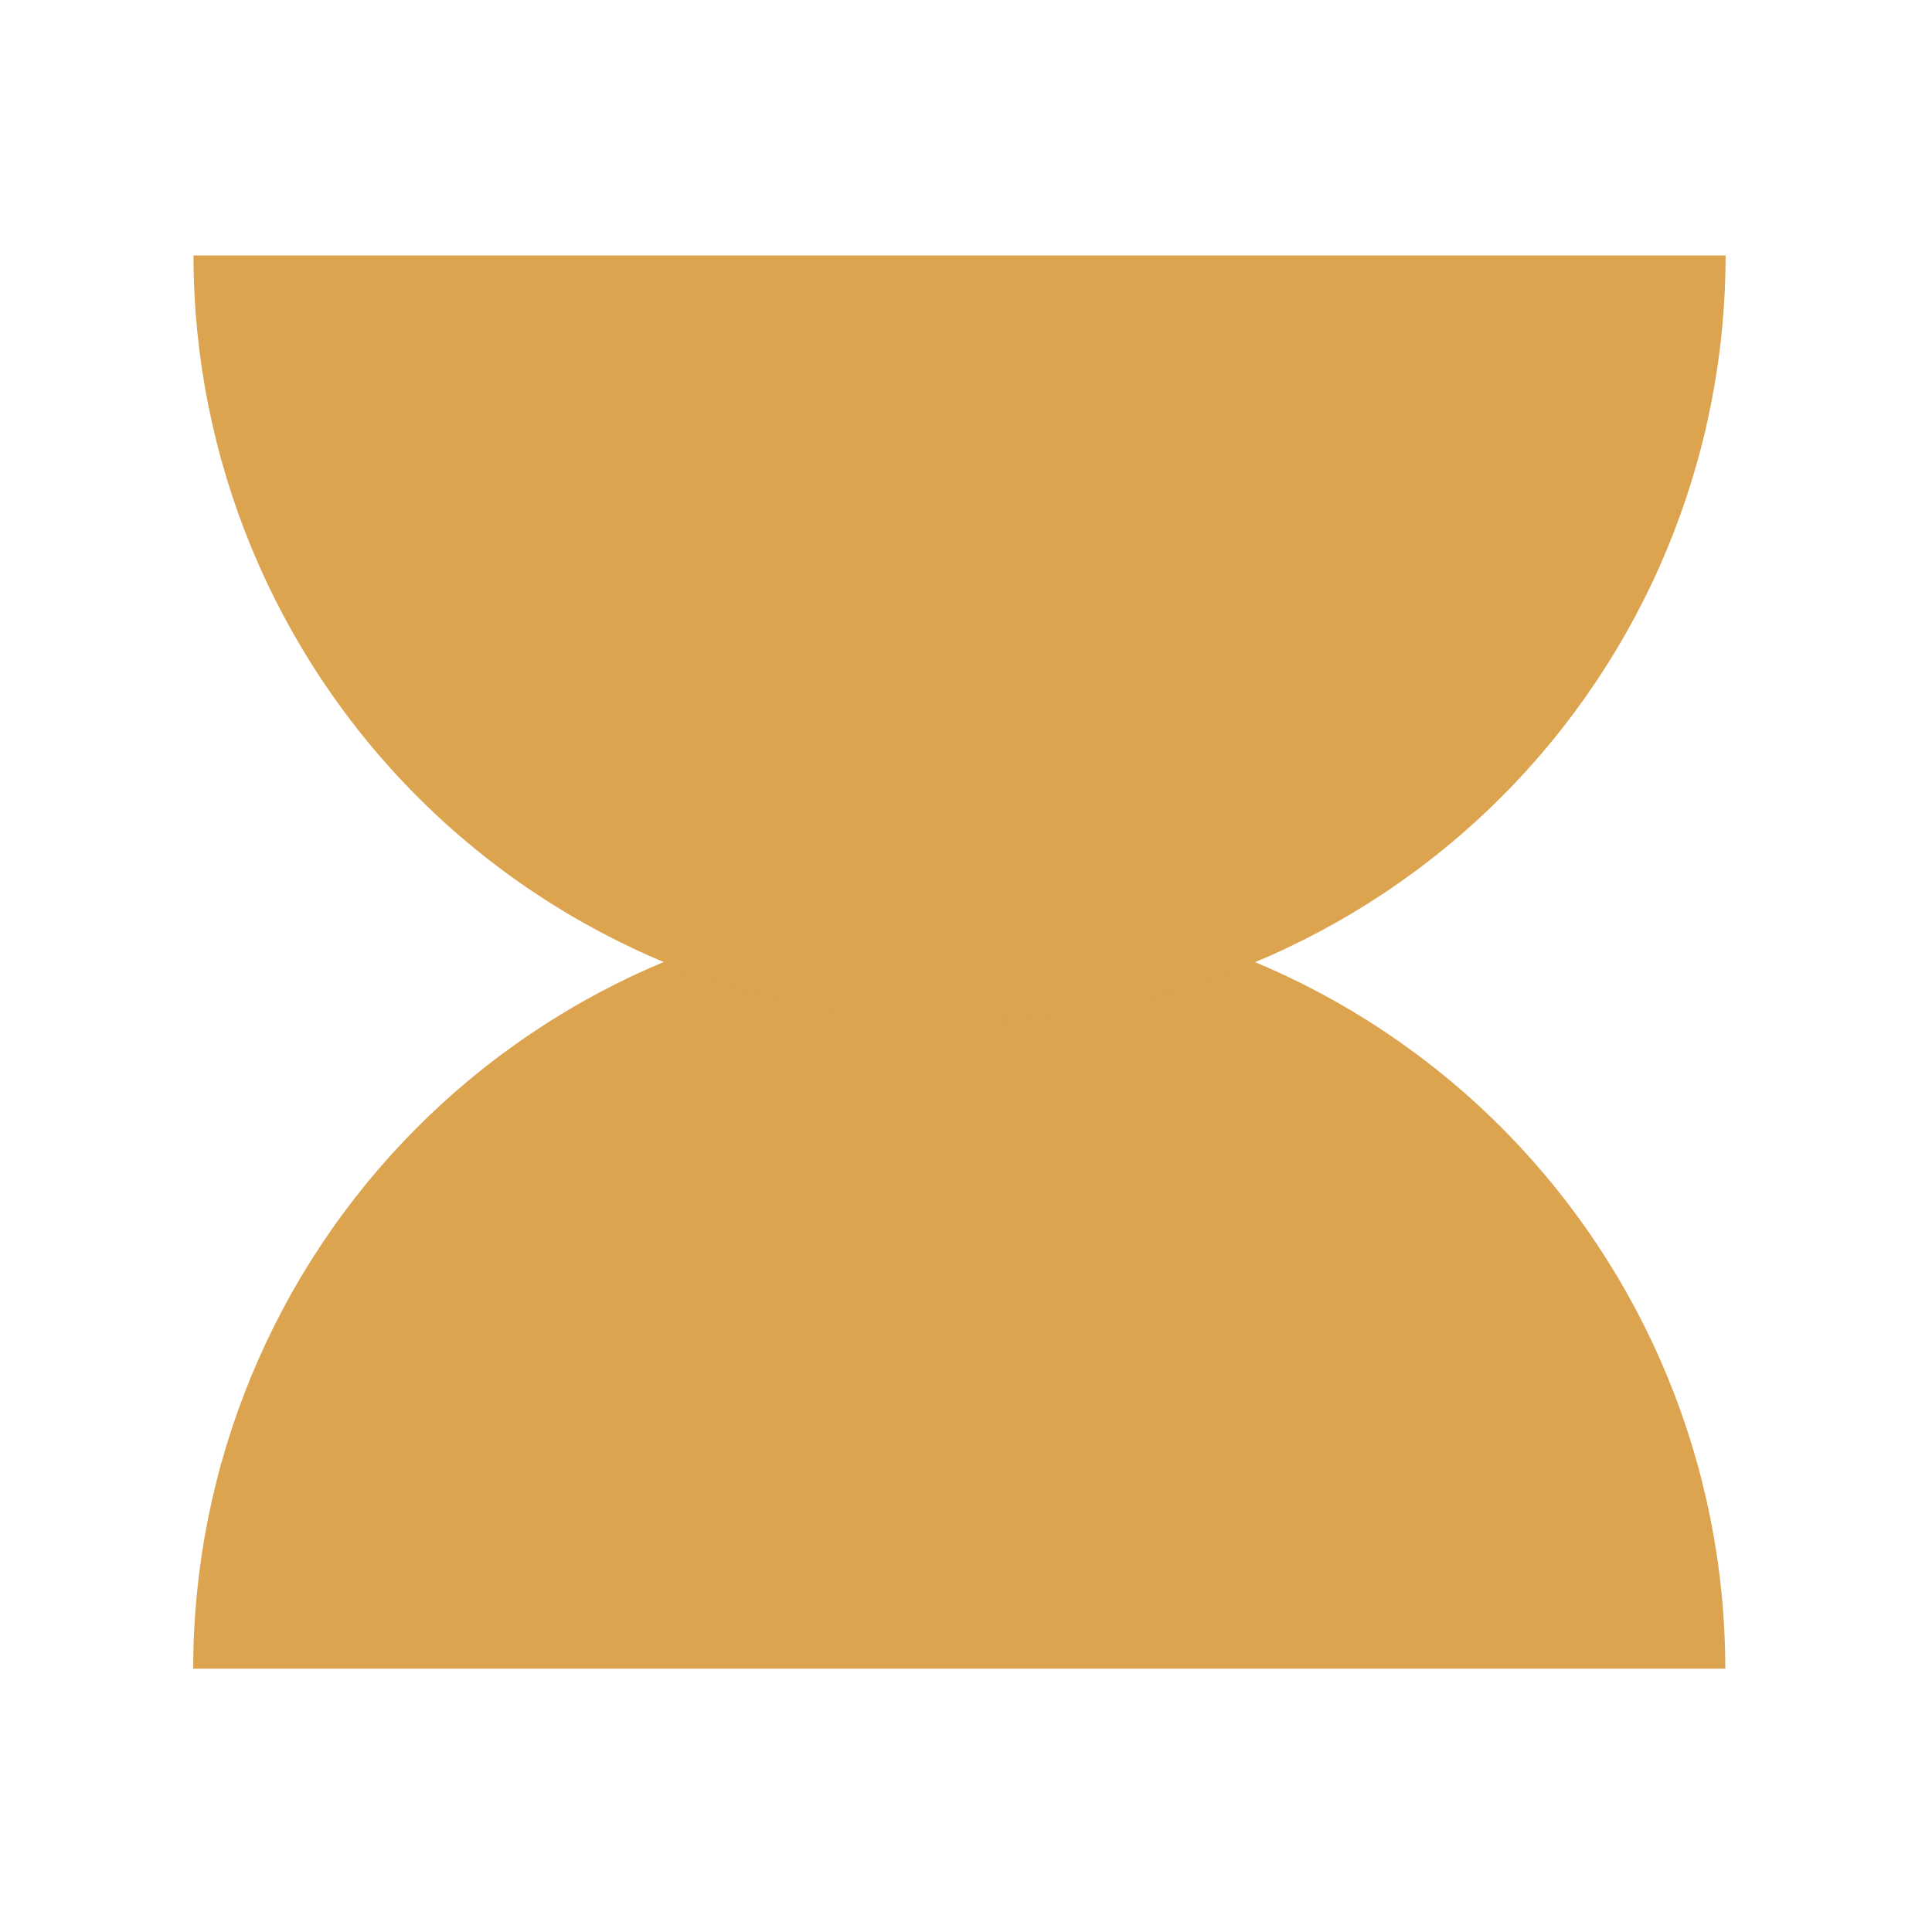
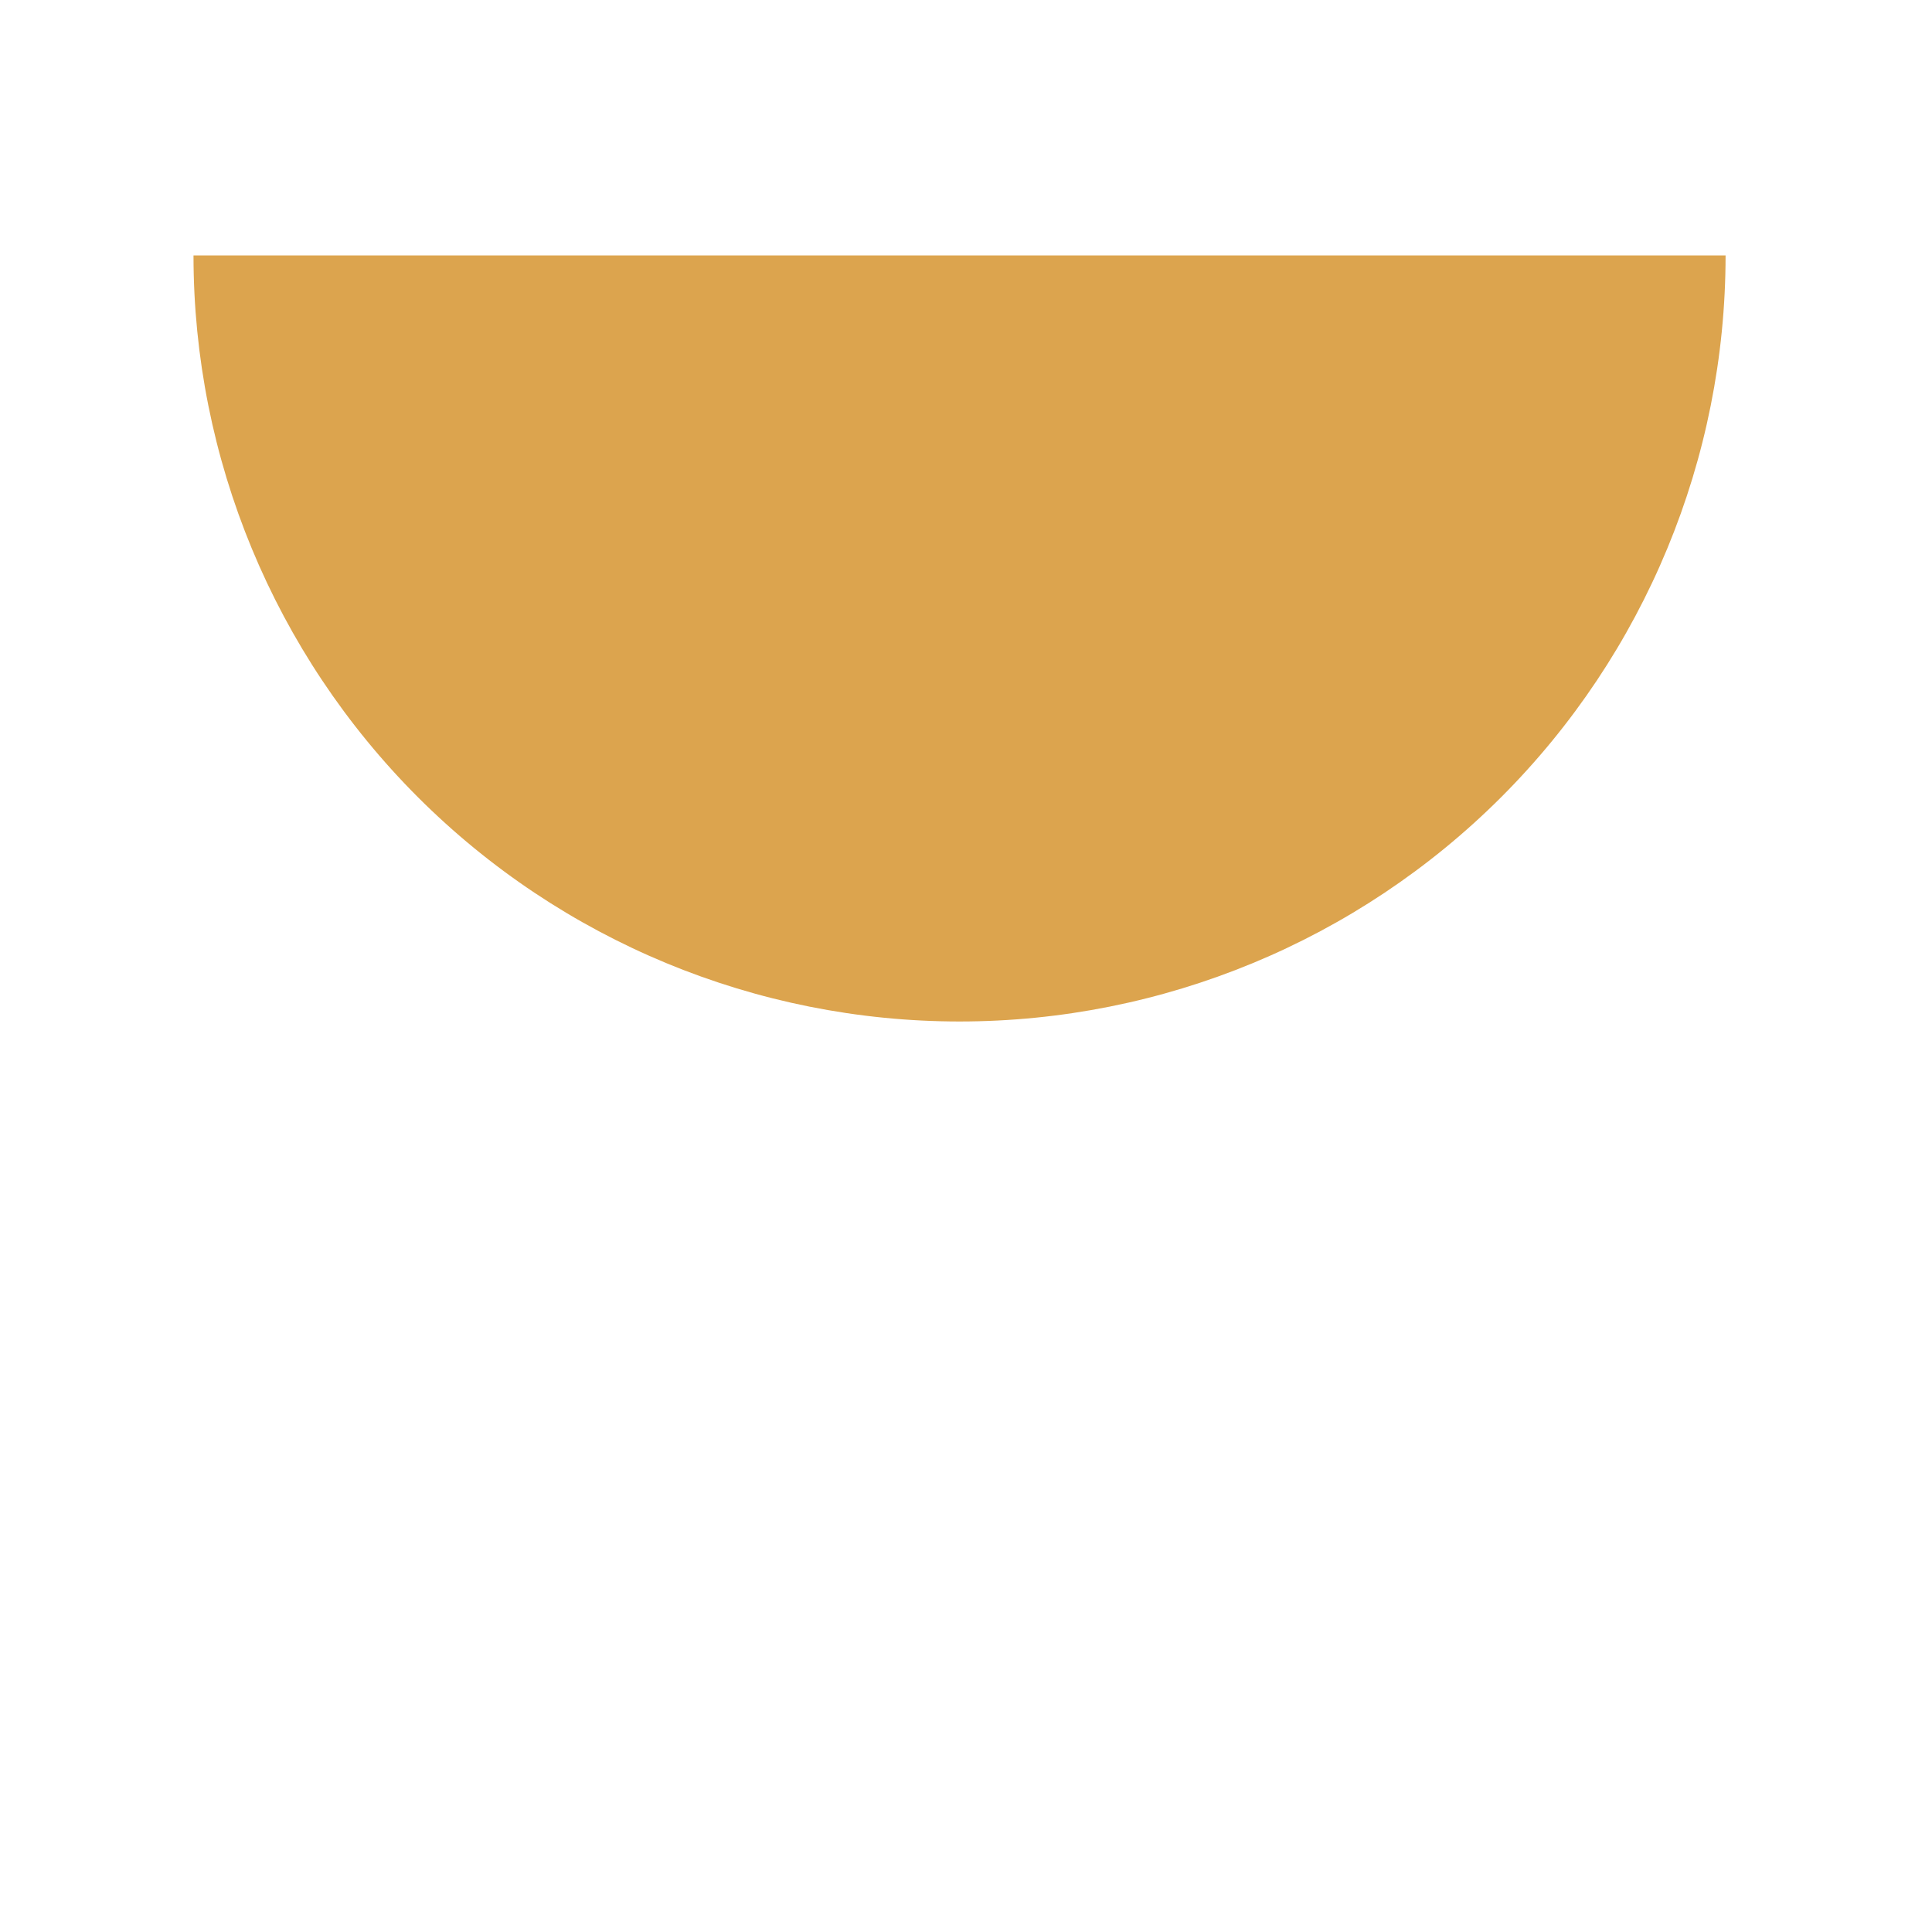
<svg xmlns="http://www.w3.org/2000/svg" width="32" height="32" viewBox="0 0 32 32" fill="none">
-   <path d="M3.2 27.639C3.2 24.274 4.537 21.047 6.917 18.667C9.296 16.288 12.523 14.951 15.888 14.951C19.253 14.951 22.48 16.288 24.86 18.667C27.239 21.047 28.576 24.274 28.576 27.639L15.888 27.639H3.2Z" fill="#DCA44E" />
  <path d="M28.581 4.231C28.581 7.596 27.244 10.823 24.865 13.203C22.485 15.582 19.258 16.919 15.893 16.919C12.528 16.919 9.301 15.582 6.921 13.203C4.542 10.823 3.205 7.596 3.205 4.231L15.893 4.231H28.581Z" fill="#DCA44E" />
</svg>